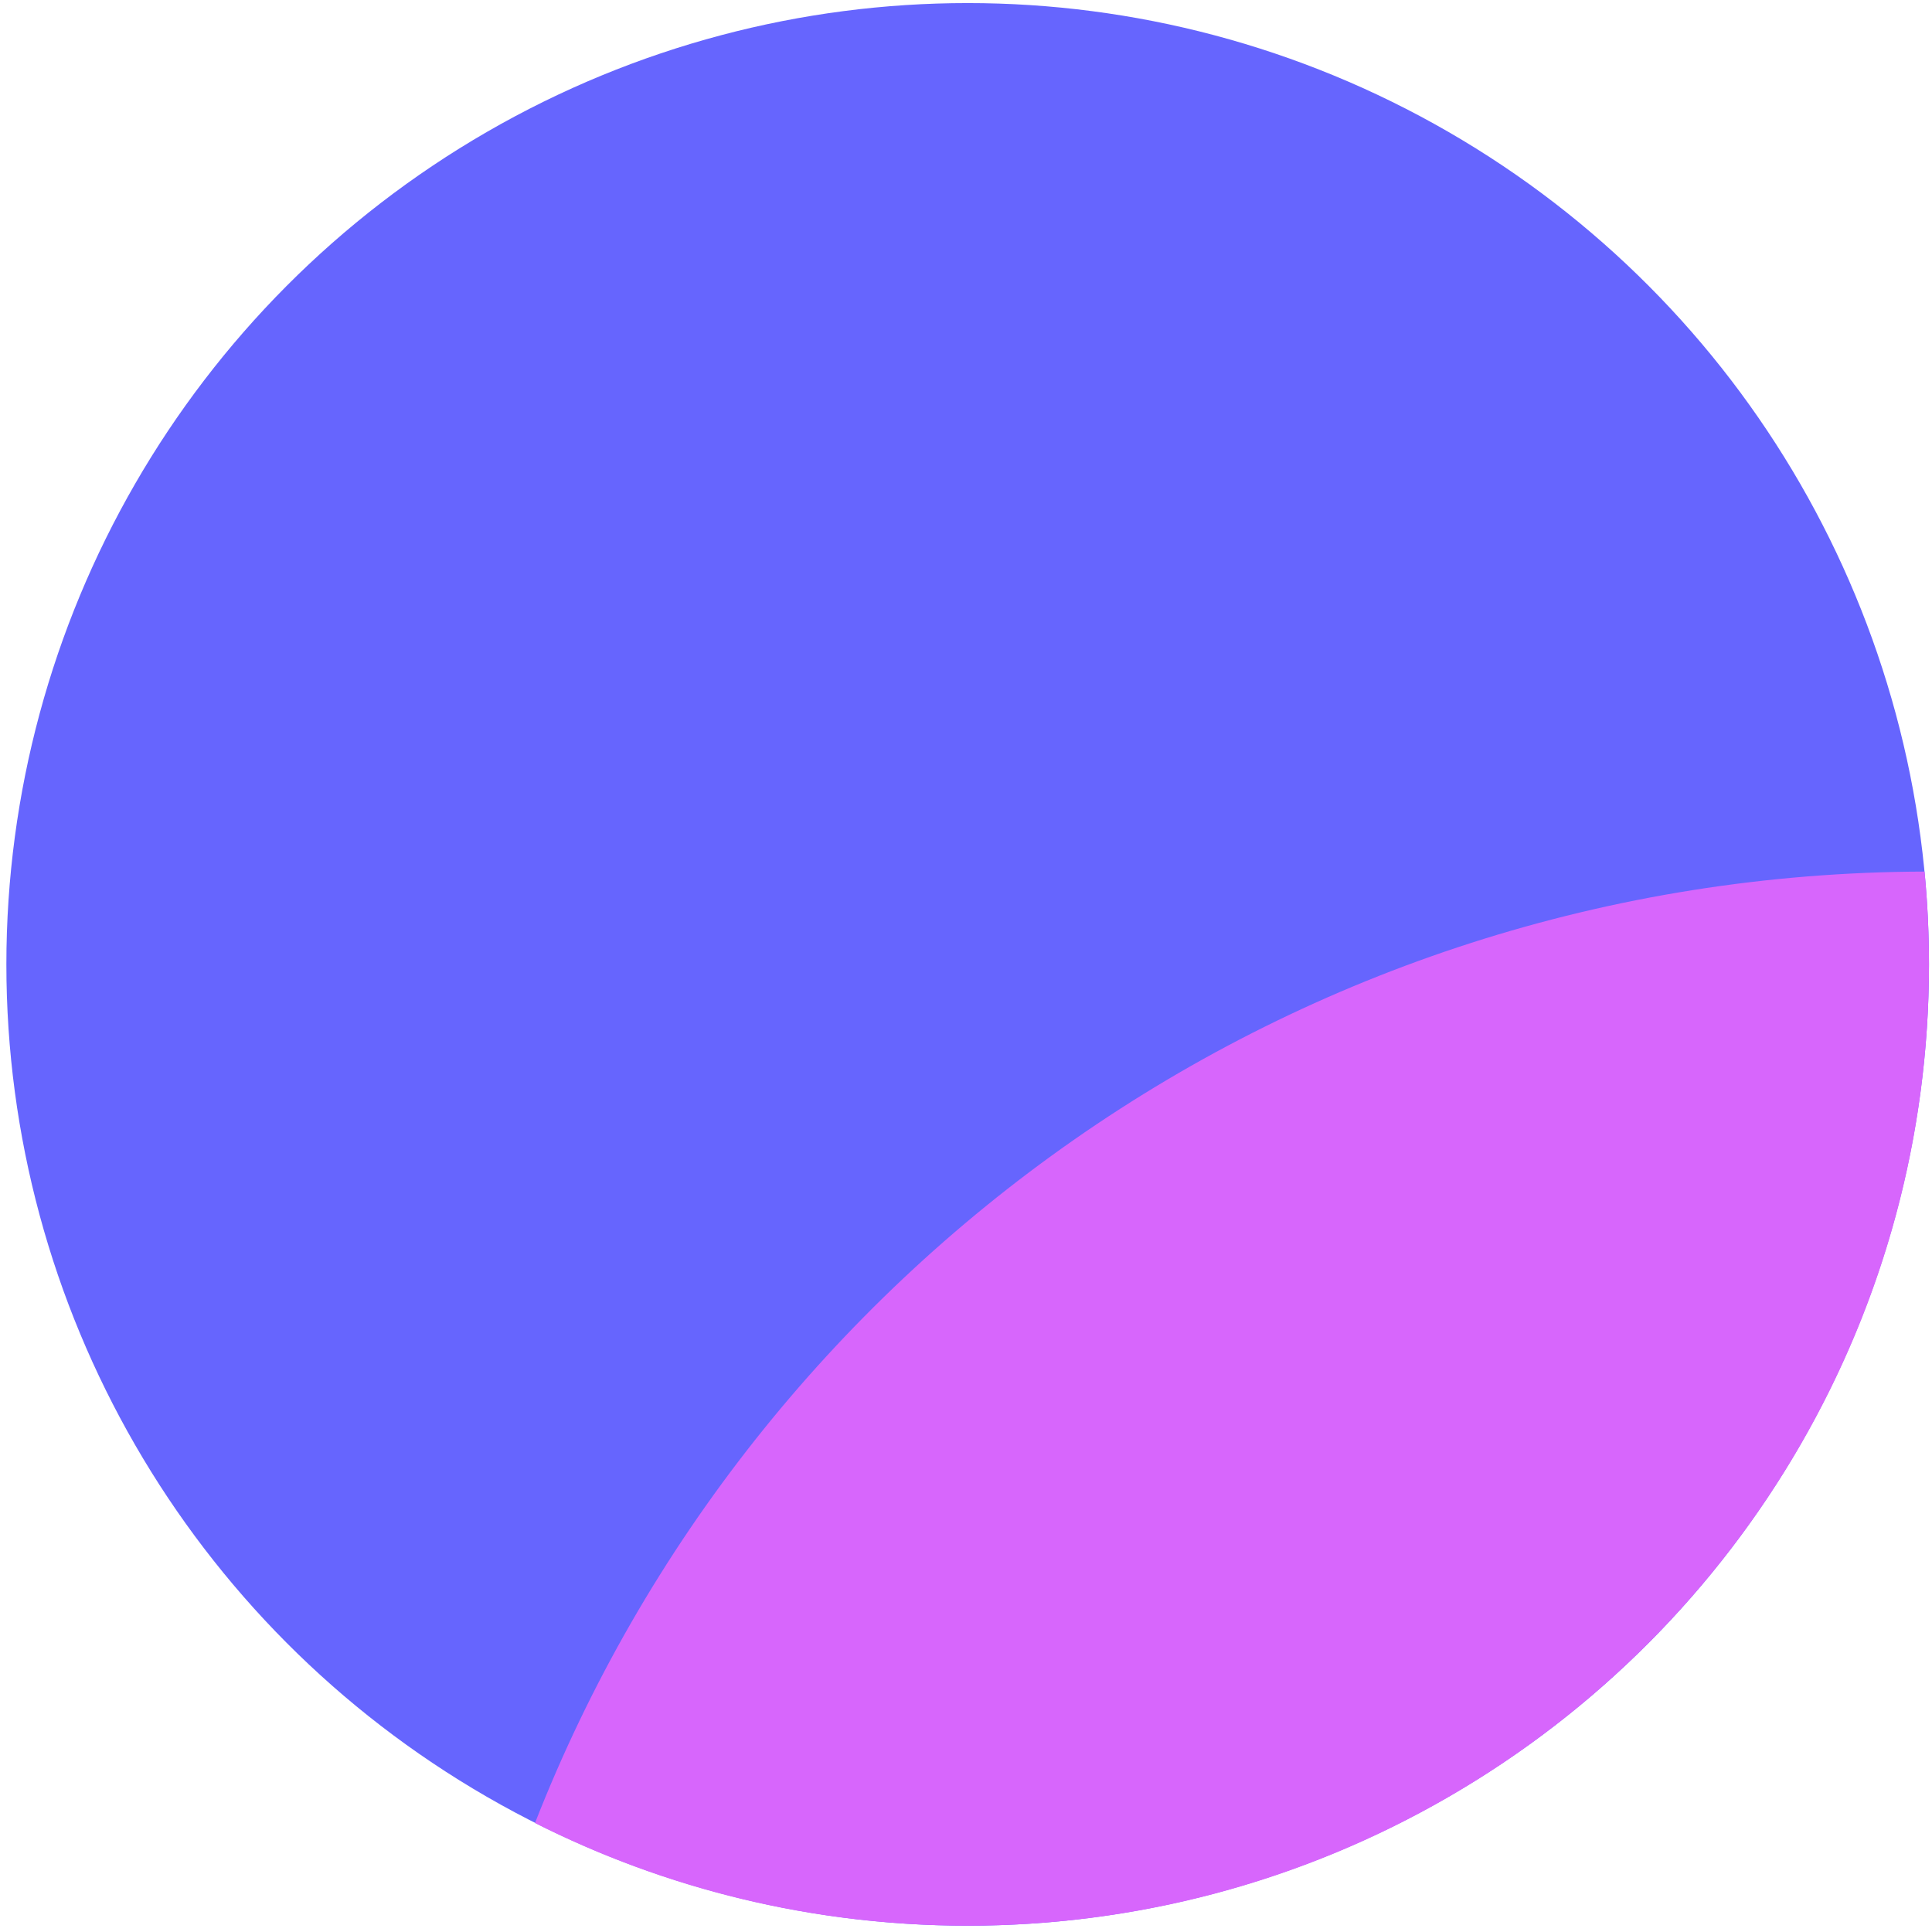
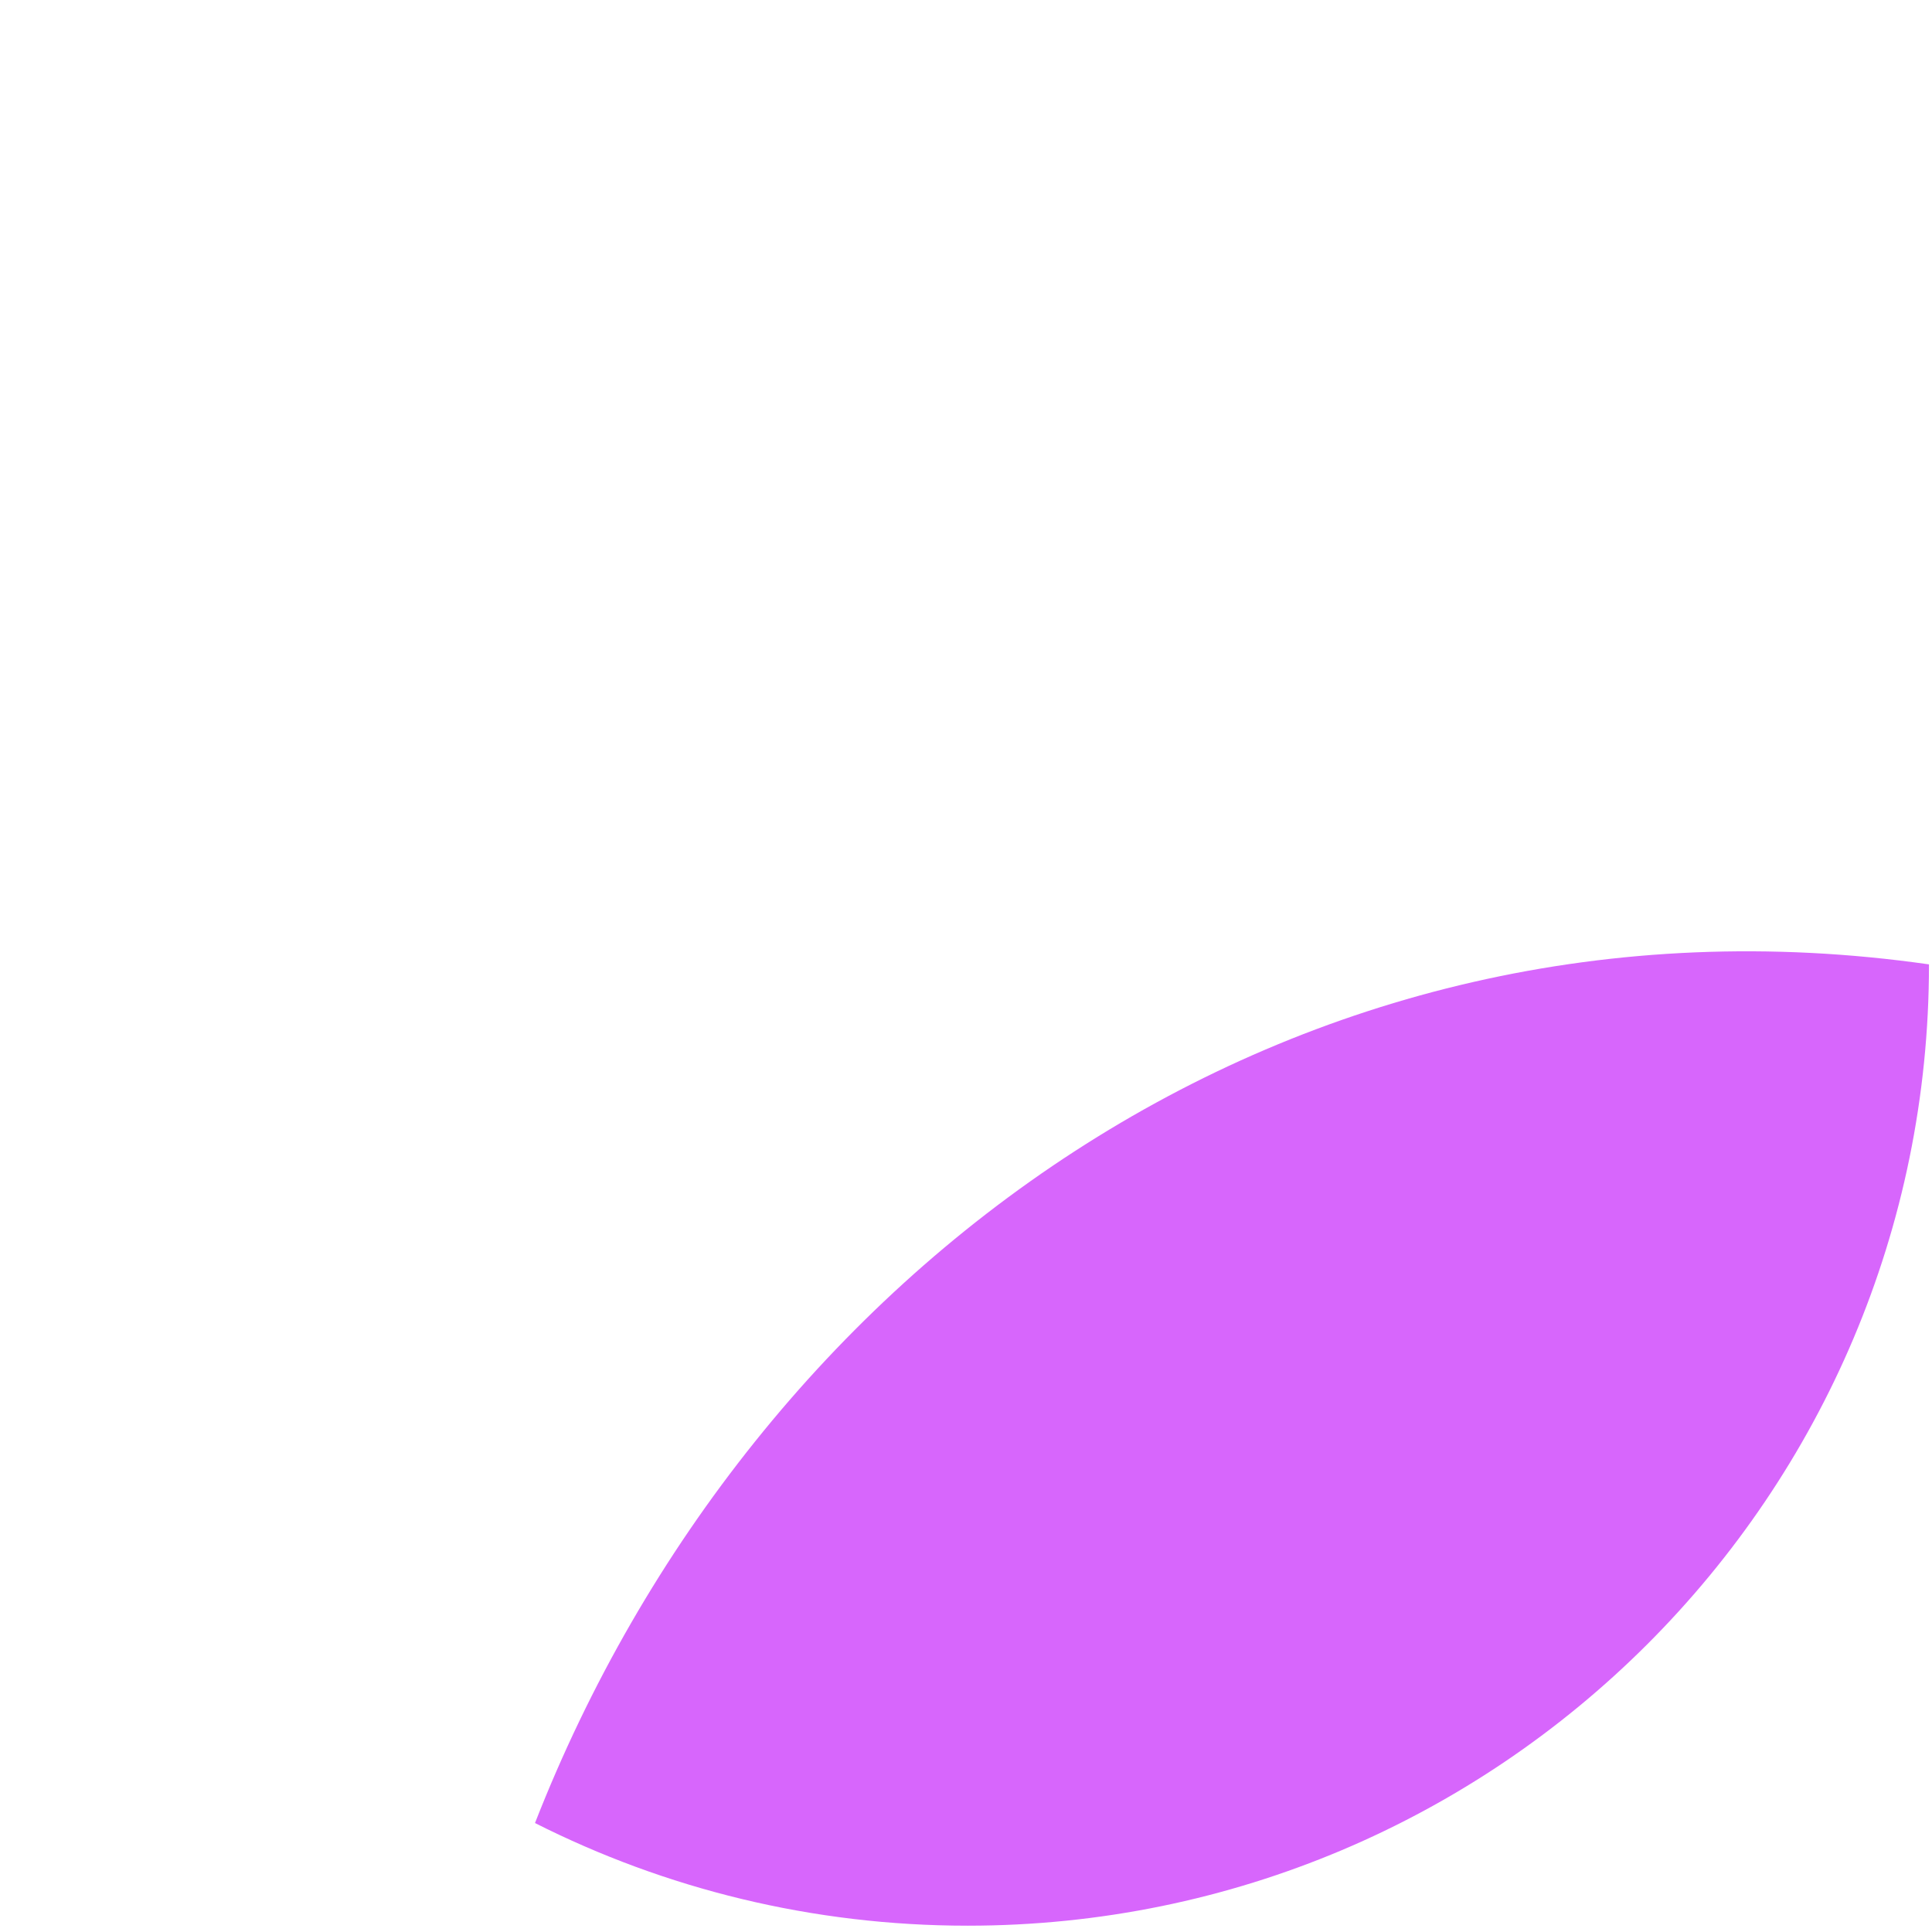
<svg xmlns="http://www.w3.org/2000/svg" width="271" height="271" viewBox="0 0 271 271" fill="none">
-   <circle cx="135.736" cy="135.273" r="134.842" fill="#6665FE" />
-   <path fill-rule="evenodd" clip-rule="evenodd" d="M135.736 270.115C210.207 270.115 270.577 209.744 270.577 135.273C270.577 130.882 270.367 126.539 269.957 122.255C181.273 122.511 105.528 177.772 75.043 255.716C93.285 264.927 113.904 270.115 135.736 270.115Z" fill="#D766FC" />
+   <path fill-rule="evenodd" clip-rule="evenodd" d="M135.736 270.115C210.207 270.115 270.577 209.744 270.577 135.273C181.273 122.511 105.528 177.772 75.043 255.716C93.285 264.927 113.904 270.115 135.736 270.115Z" fill="#D766FC" />
</svg>